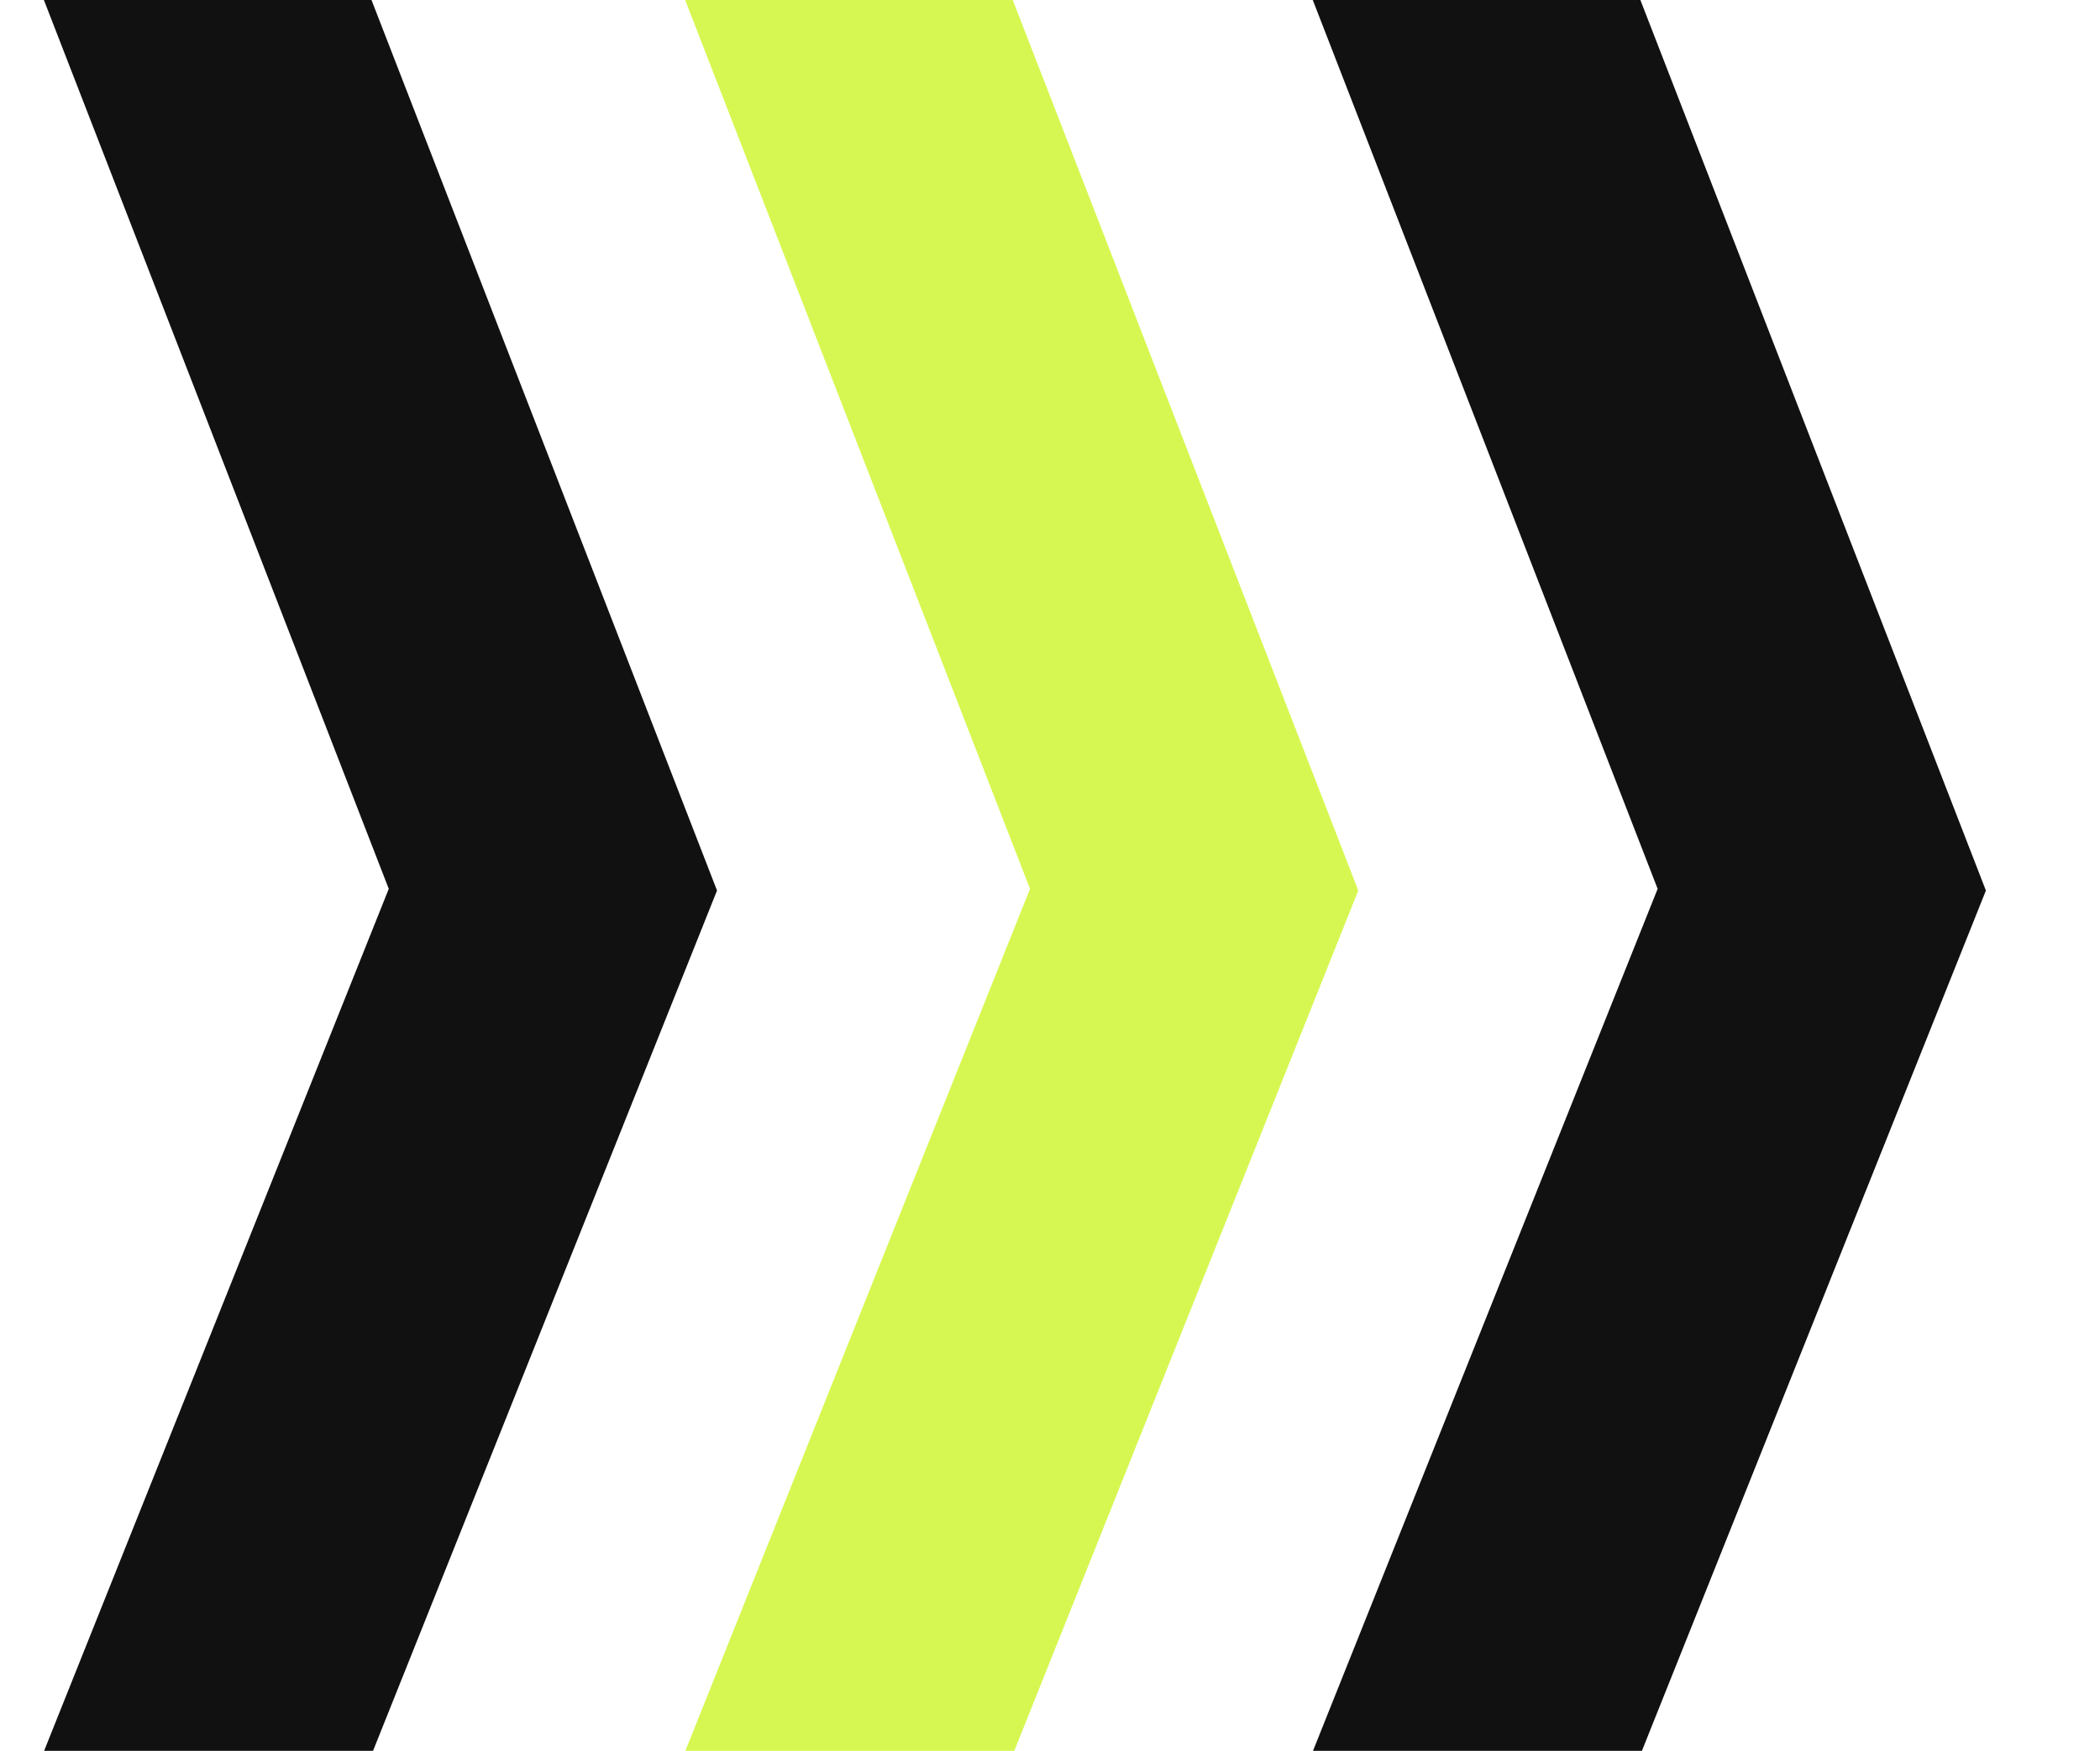
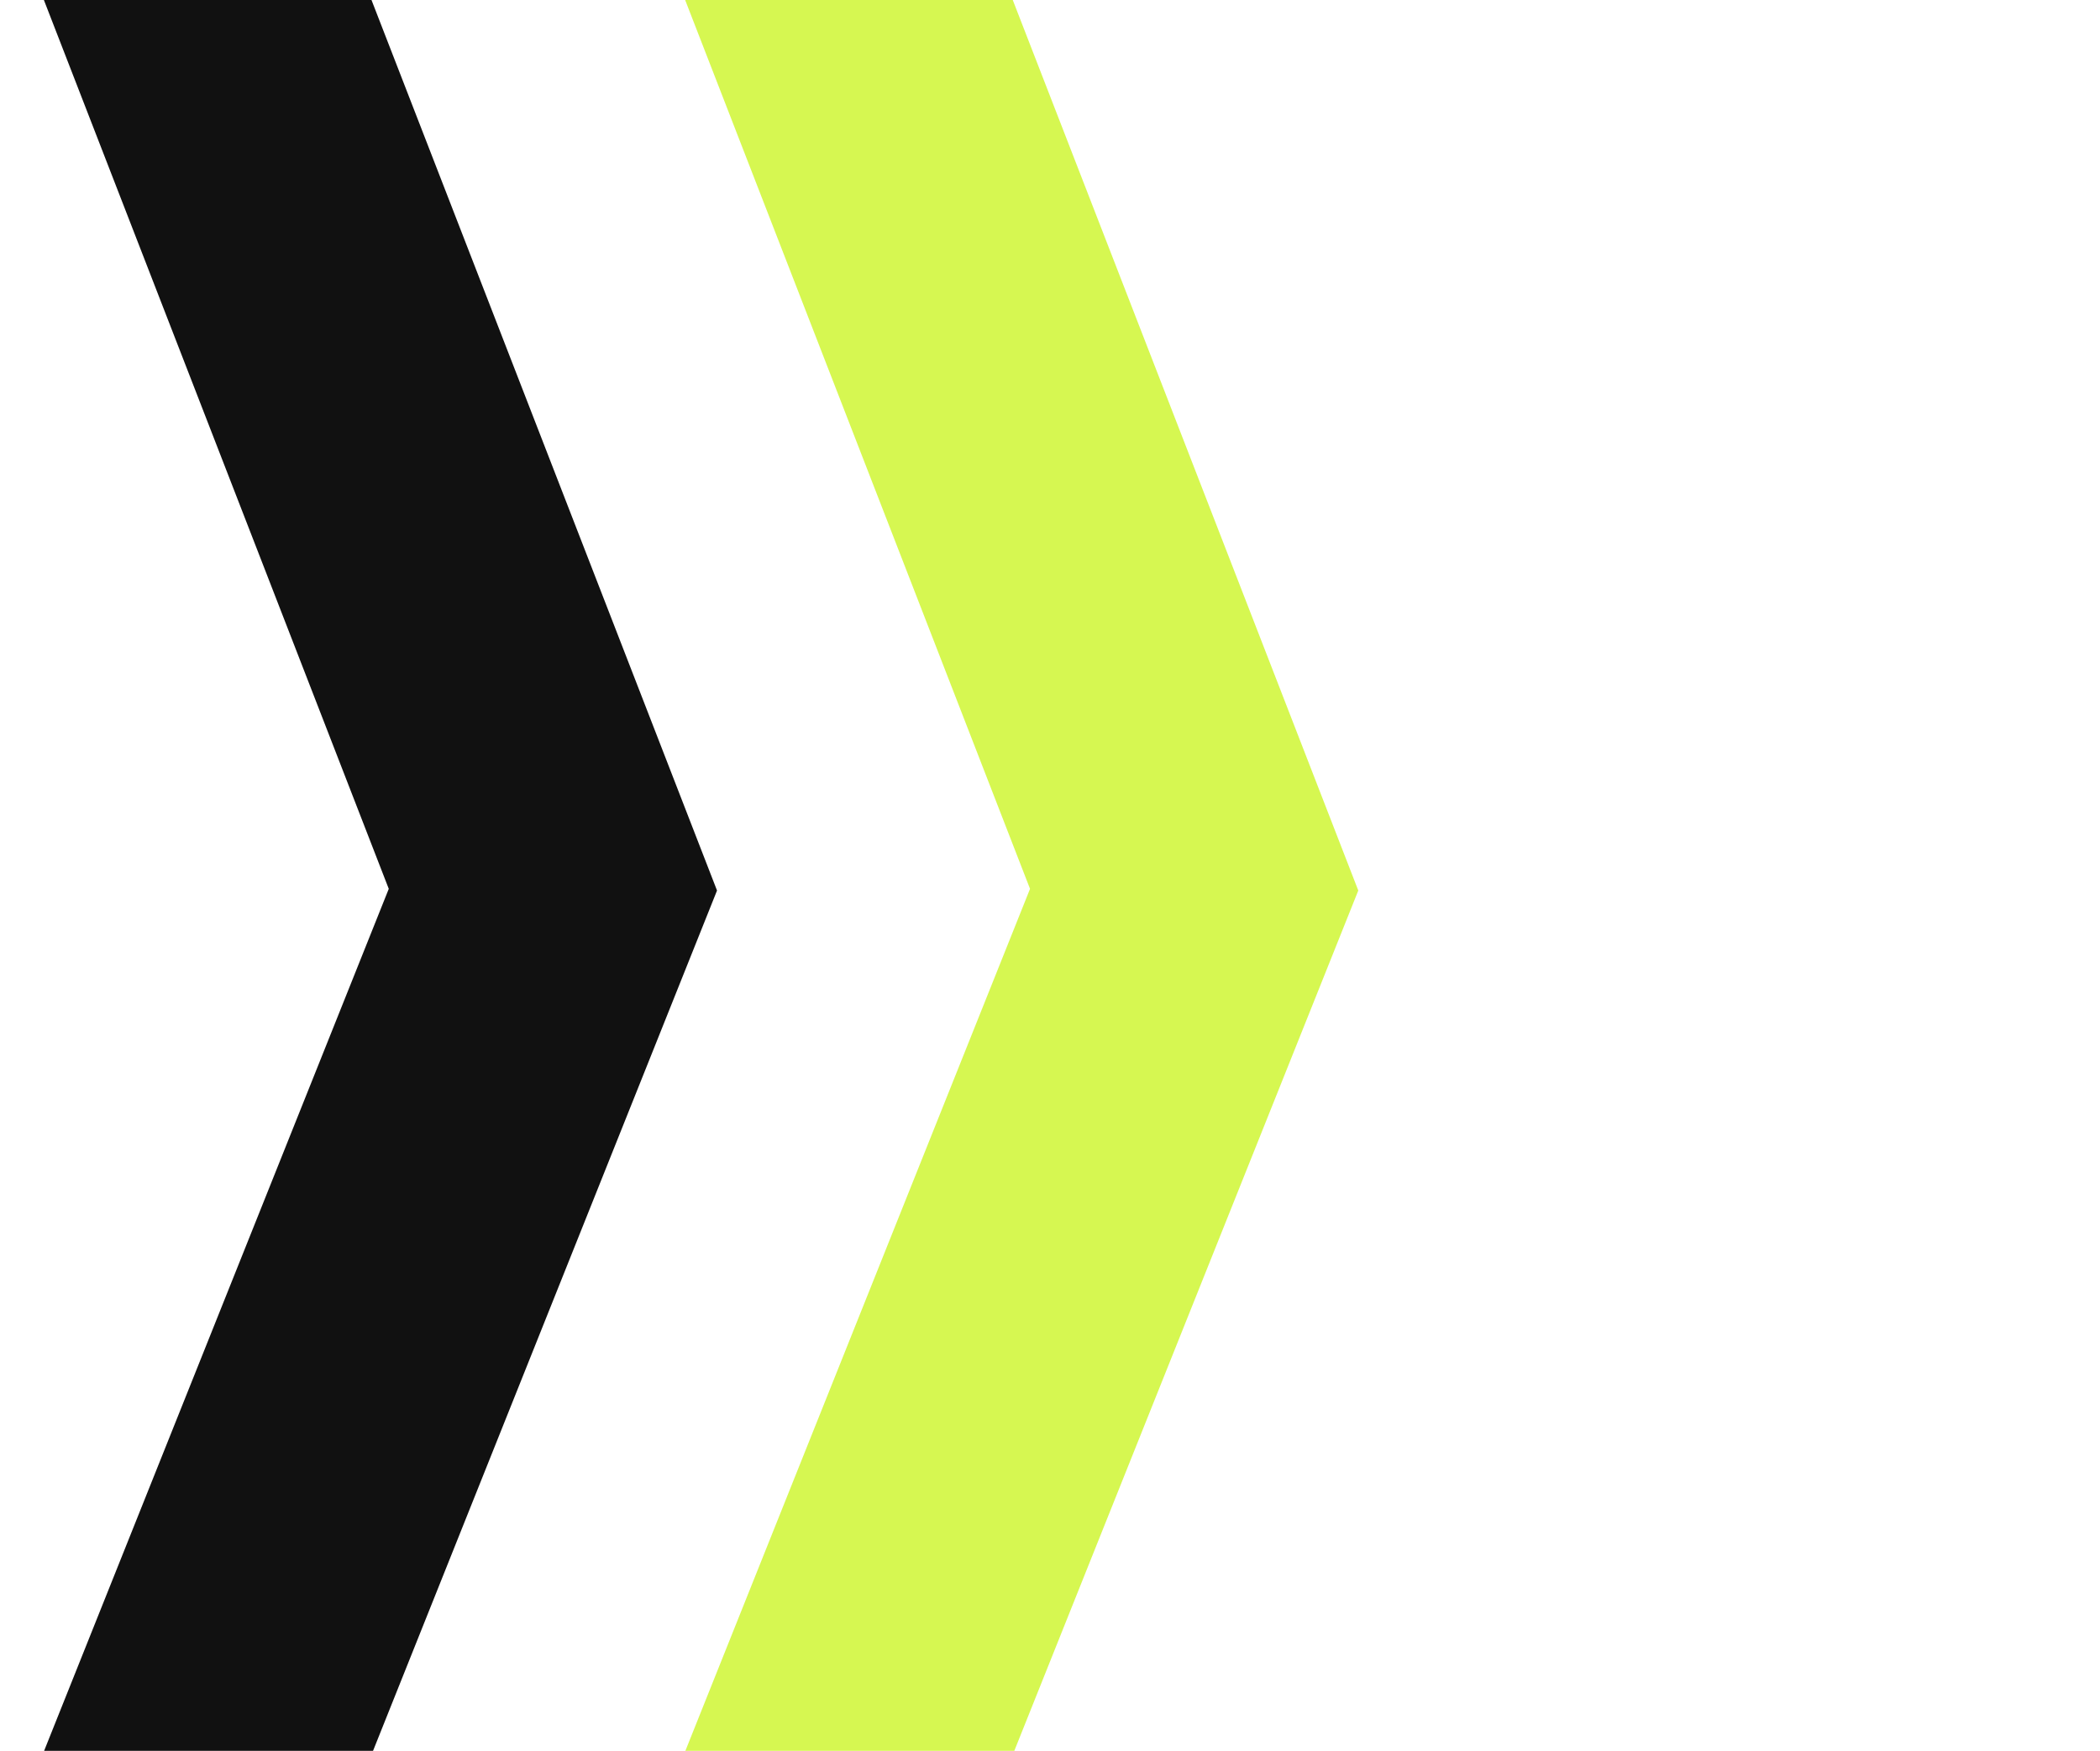
<svg xmlns="http://www.w3.org/2000/svg" width="20.628" height="17.194" viewBox="0 0 20.628 17.194">
  <defs>
    <clipPath id="clip-path">
      <rect id="長方形_175" data-name="長方形 175" width="8.164" height="17.194" transform="translate(0 0)" fill="none" stroke="#111" stroke-width="1" />
    </clipPath>
    <clipPath id="clip-path-2">
      <rect id="長方形_177" data-name="長方形 177" width="9.164" height="17.194" transform="translate(0 0)" fill="none" stroke="#111" stroke-width="0.5" />
    </clipPath>
  </defs>
  <g id="グループ_323" data-name="グループ 323" transform="translate(-786.111 -2993)">
    <g id="マスクグループ_30" data-name="マスクグループ 30" transform="translate(798.575 2993)" clip-path="url(#clip-path)">
-       <path id="パス_133" data-name="パス 133" d="M8746.527,12329.813l3.633-9.084-3.633-9.361" transform="translate(-8744.729 -12311.992)" fill="none" stroke="#111" stroke-width="3" />
-     </g>
+       </g>
    <g id="マスクグループ_32" data-name="マスクグループ 32" transform="translate(786.111 2993)" clip-path="url(#clip-path-2)">
      <path id="パス_135" data-name="パス 135" d="M8746.527,12329.813l3.633-9.084-3.633-9.361" transform="translate(-8744.729 -12311.992)" fill="none" stroke="#111" stroke-width="3" />
    </g>
    <g id="マスクグループ_33" data-name="マスクグループ 33" transform="translate(792.41 2993)" clip-path="url(#clip-path)">
      <path id="パス_136" data-name="パス 136" d="M8746.527,12329.813l3.633-9.084-3.633-9.361" transform="translate(-8744.729 -12311.992)" fill="none" stroke="#d6f751" stroke-width="3" />
    </g>
  </g>
</svg>